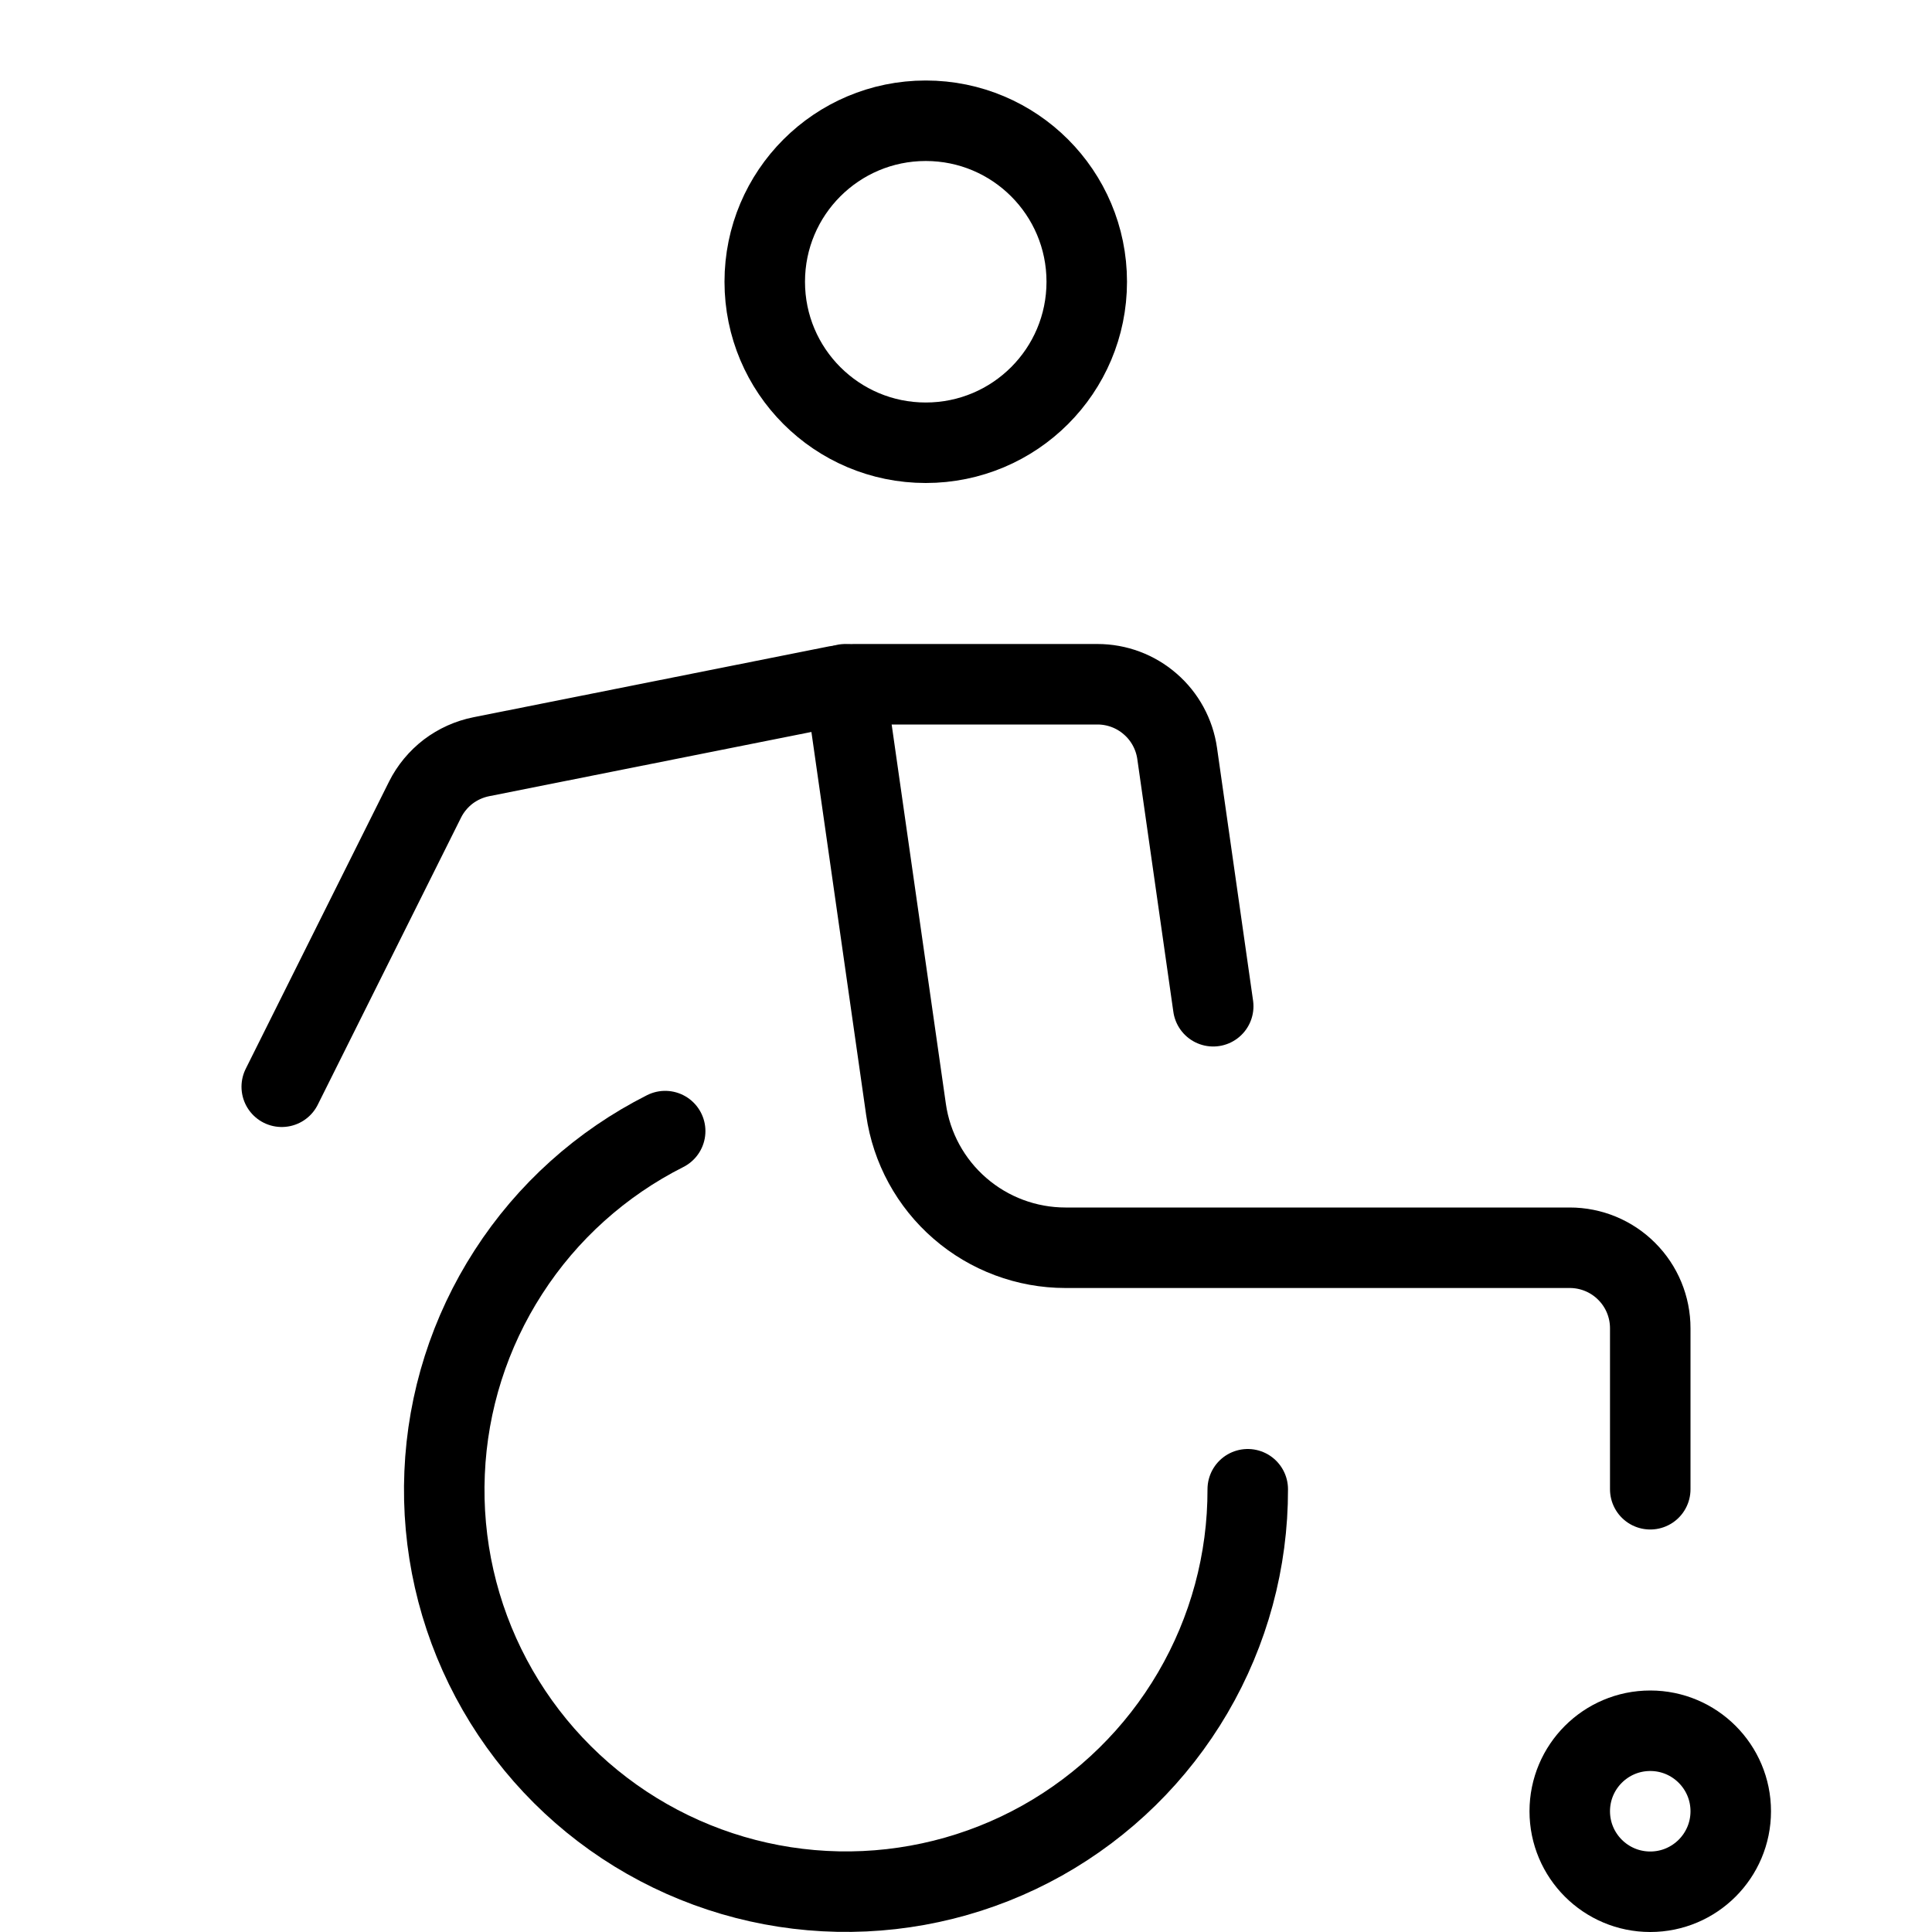
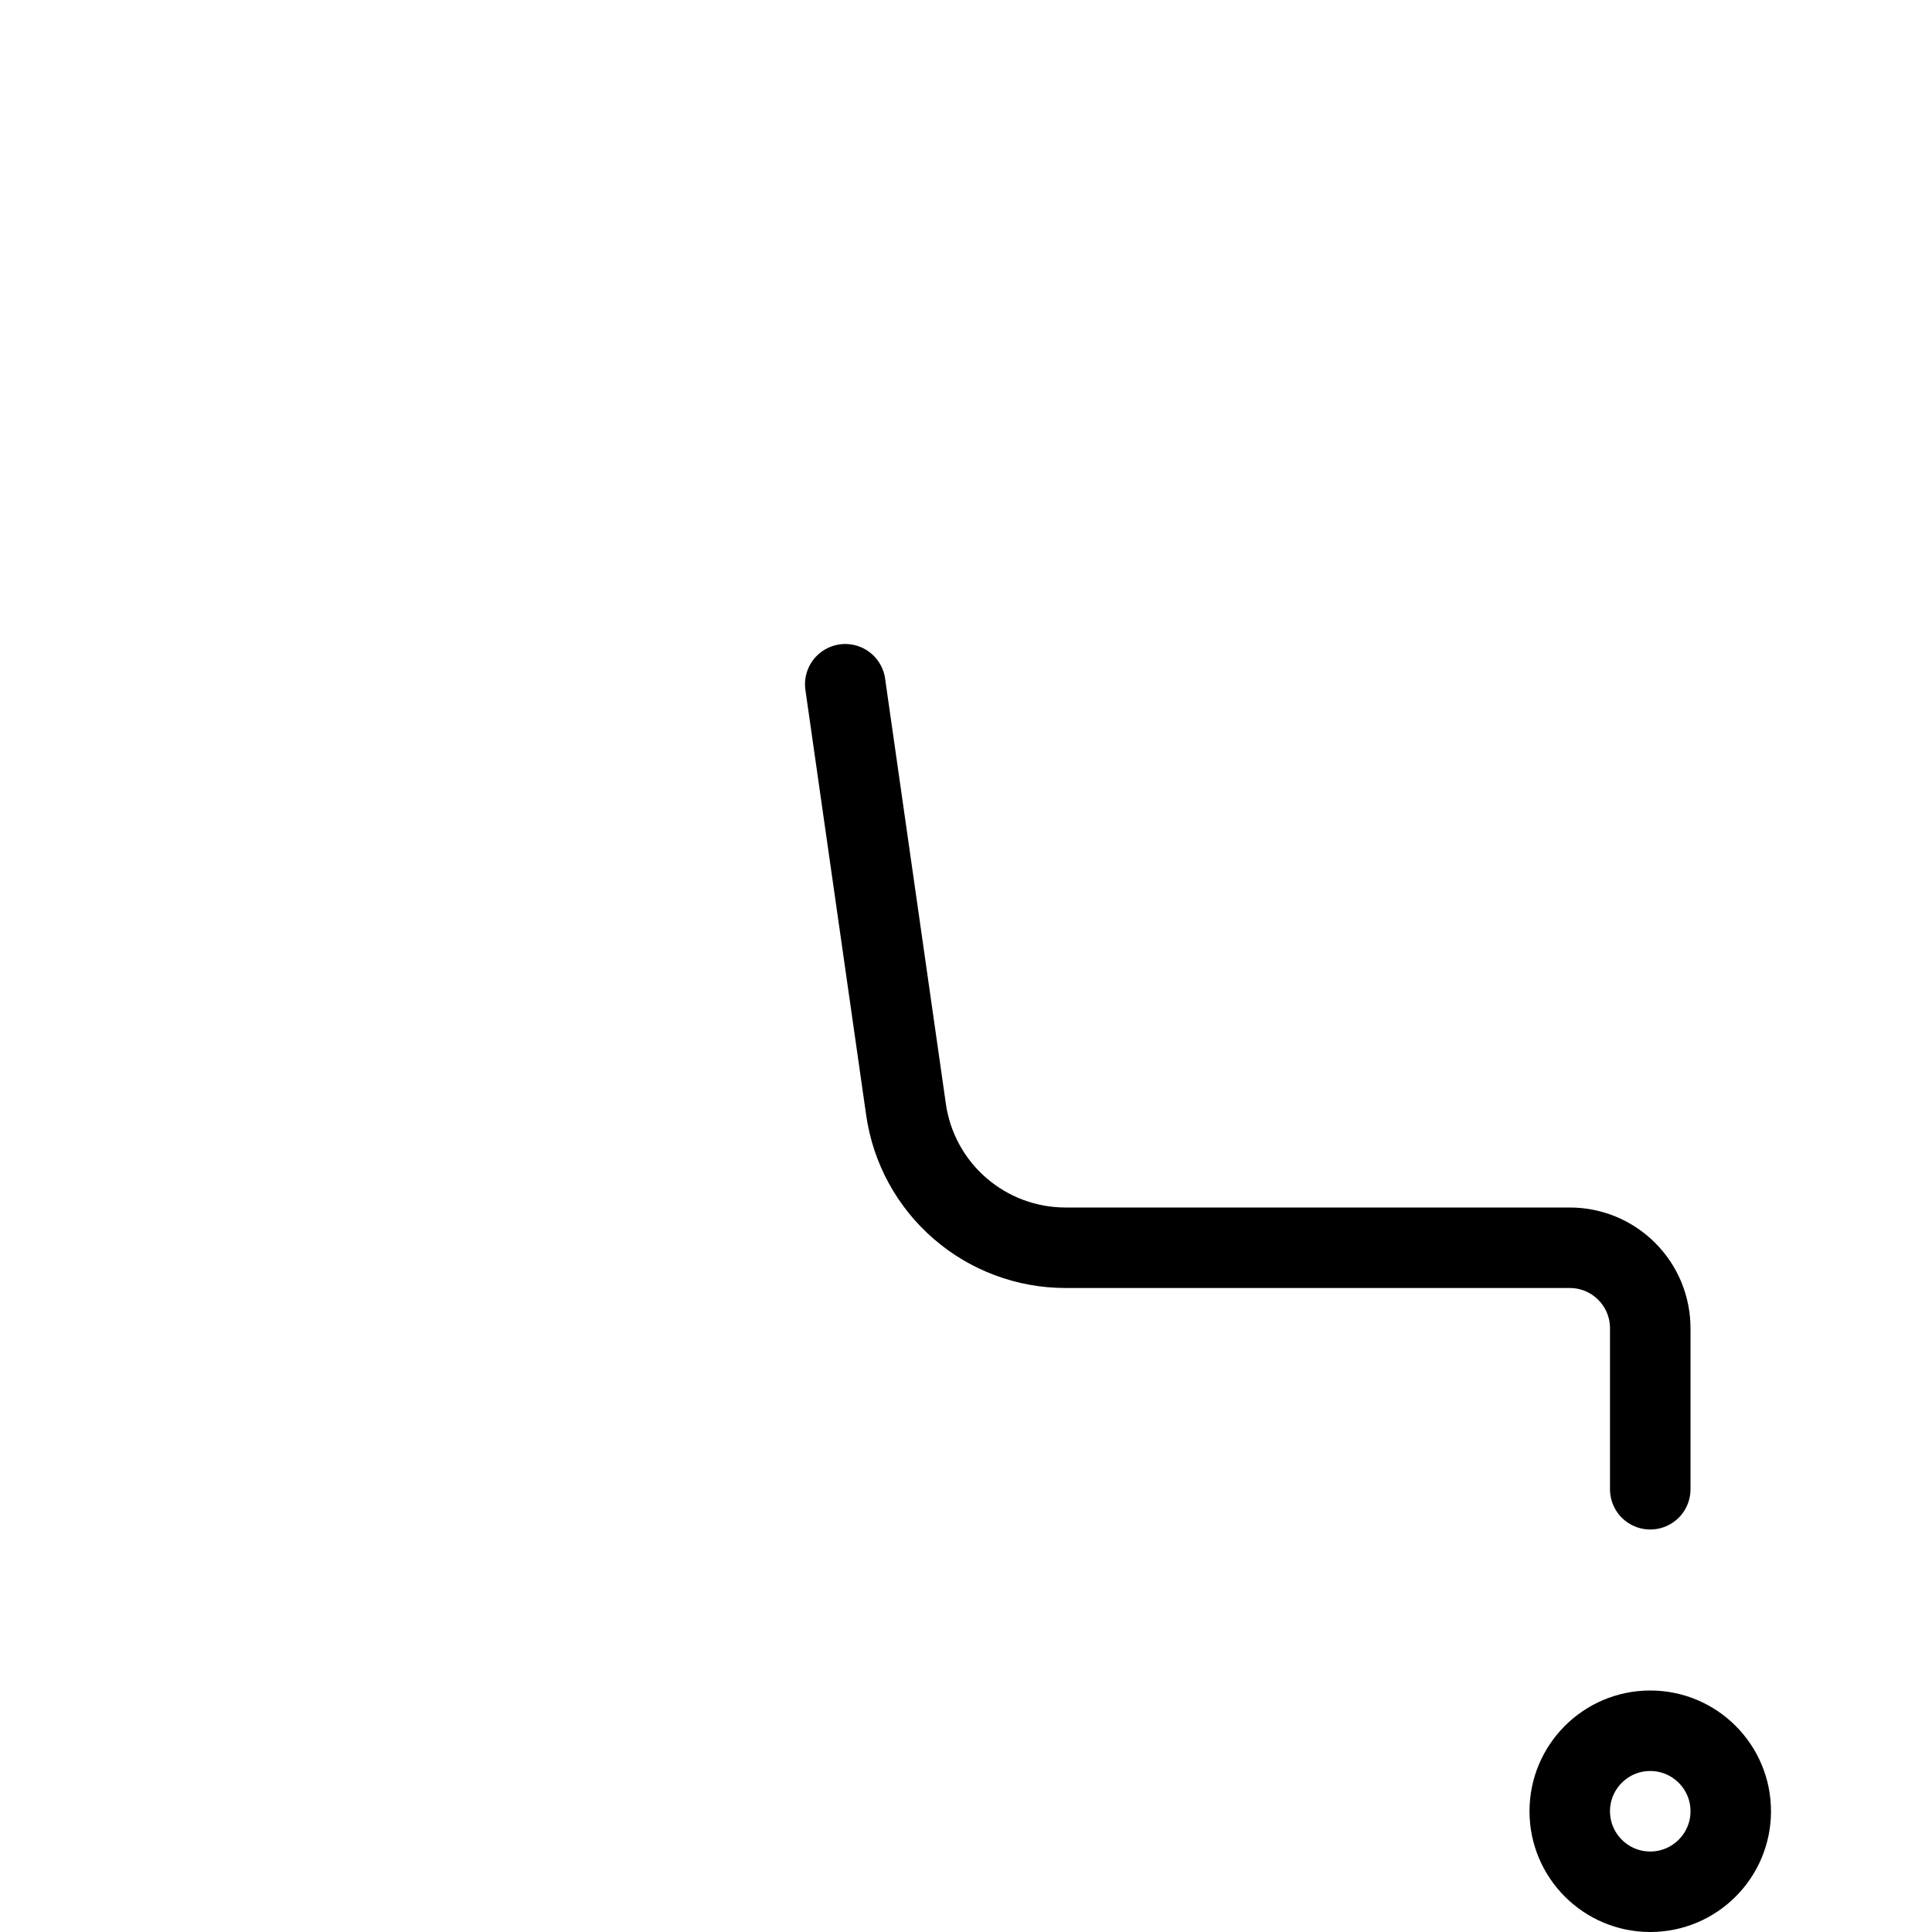
<svg xmlns="http://www.w3.org/2000/svg" width="24" height="24" viewBox="0 0 24 24" fill="none">
-   <path d="M11.5 5.5C12.605 5.5 13.5 4.605 13.5 3.5C13.5 2.395 12.605 1.5 11.5 1.5C10.395 1.5 9.5 2.395 9.5 3.5C9.5 4.605 10.395 5.5 11.5 5.5Z" stroke="black" stroke-miterlimit="10" stroke-linecap="round" stroke-linejoin="round" />
  <path d="M20.5 23.5C21.052 23.5 21.5 23.052 21.5 22.5C21.5 21.948 21.052 21.5 20.5 21.5C19.948 21.5 19.5 21.948 19.5 22.5C19.5 23.052 19.948 23.5 20.5 23.5Z" stroke="black" stroke-miterlimit="10" stroke-linecap="round" stroke-linejoin="round" />
-   <path d="M8.263 14.051C7.47 14.451 6.797 15.055 6.316 15.802C5.834 16.548 5.56 17.41 5.523 18.297C5.485 19.185 5.685 20.067 6.102 20.851C6.519 21.636 7.138 22.295 7.895 22.76C8.652 23.225 9.519 23.48 10.408 23.498C11.296 23.516 12.173 23.297 12.948 22.863C13.723 22.428 14.368 21.795 14.817 21.028C15.266 20.261 15.502 19.389 15.5 18.5" stroke="black" stroke-miterlimit="10" stroke-linecap="round" stroke-linejoin="round" />
  <path d="M20.5 18.5V16.5C20.5 16.235 20.395 15.98 20.207 15.793C20.02 15.605 19.765 15.5 19.5 15.5H13.235C12.754 15.5 12.288 15.326 11.925 15.011C11.561 14.696 11.323 14.26 11.255 13.783L10.5 8.5" stroke="black" stroke-miterlimit="10" stroke-linecap="round" stroke-linejoin="round" />
-   <path d="M15.071 12.5L14.623 9.359C14.589 9.121 14.47 8.902 14.288 8.745C14.107 8.587 13.874 8.5 13.633 8.5H10.6L10.4 8.519L5.98 9.4C5.83 9.43 5.69 9.493 5.568 9.585C5.447 9.678 5.348 9.797 5.28 9.933L3.5 13.5" stroke="black" stroke-miterlimit="10" stroke-linecap="round" stroke-linejoin="round" />
</svg>